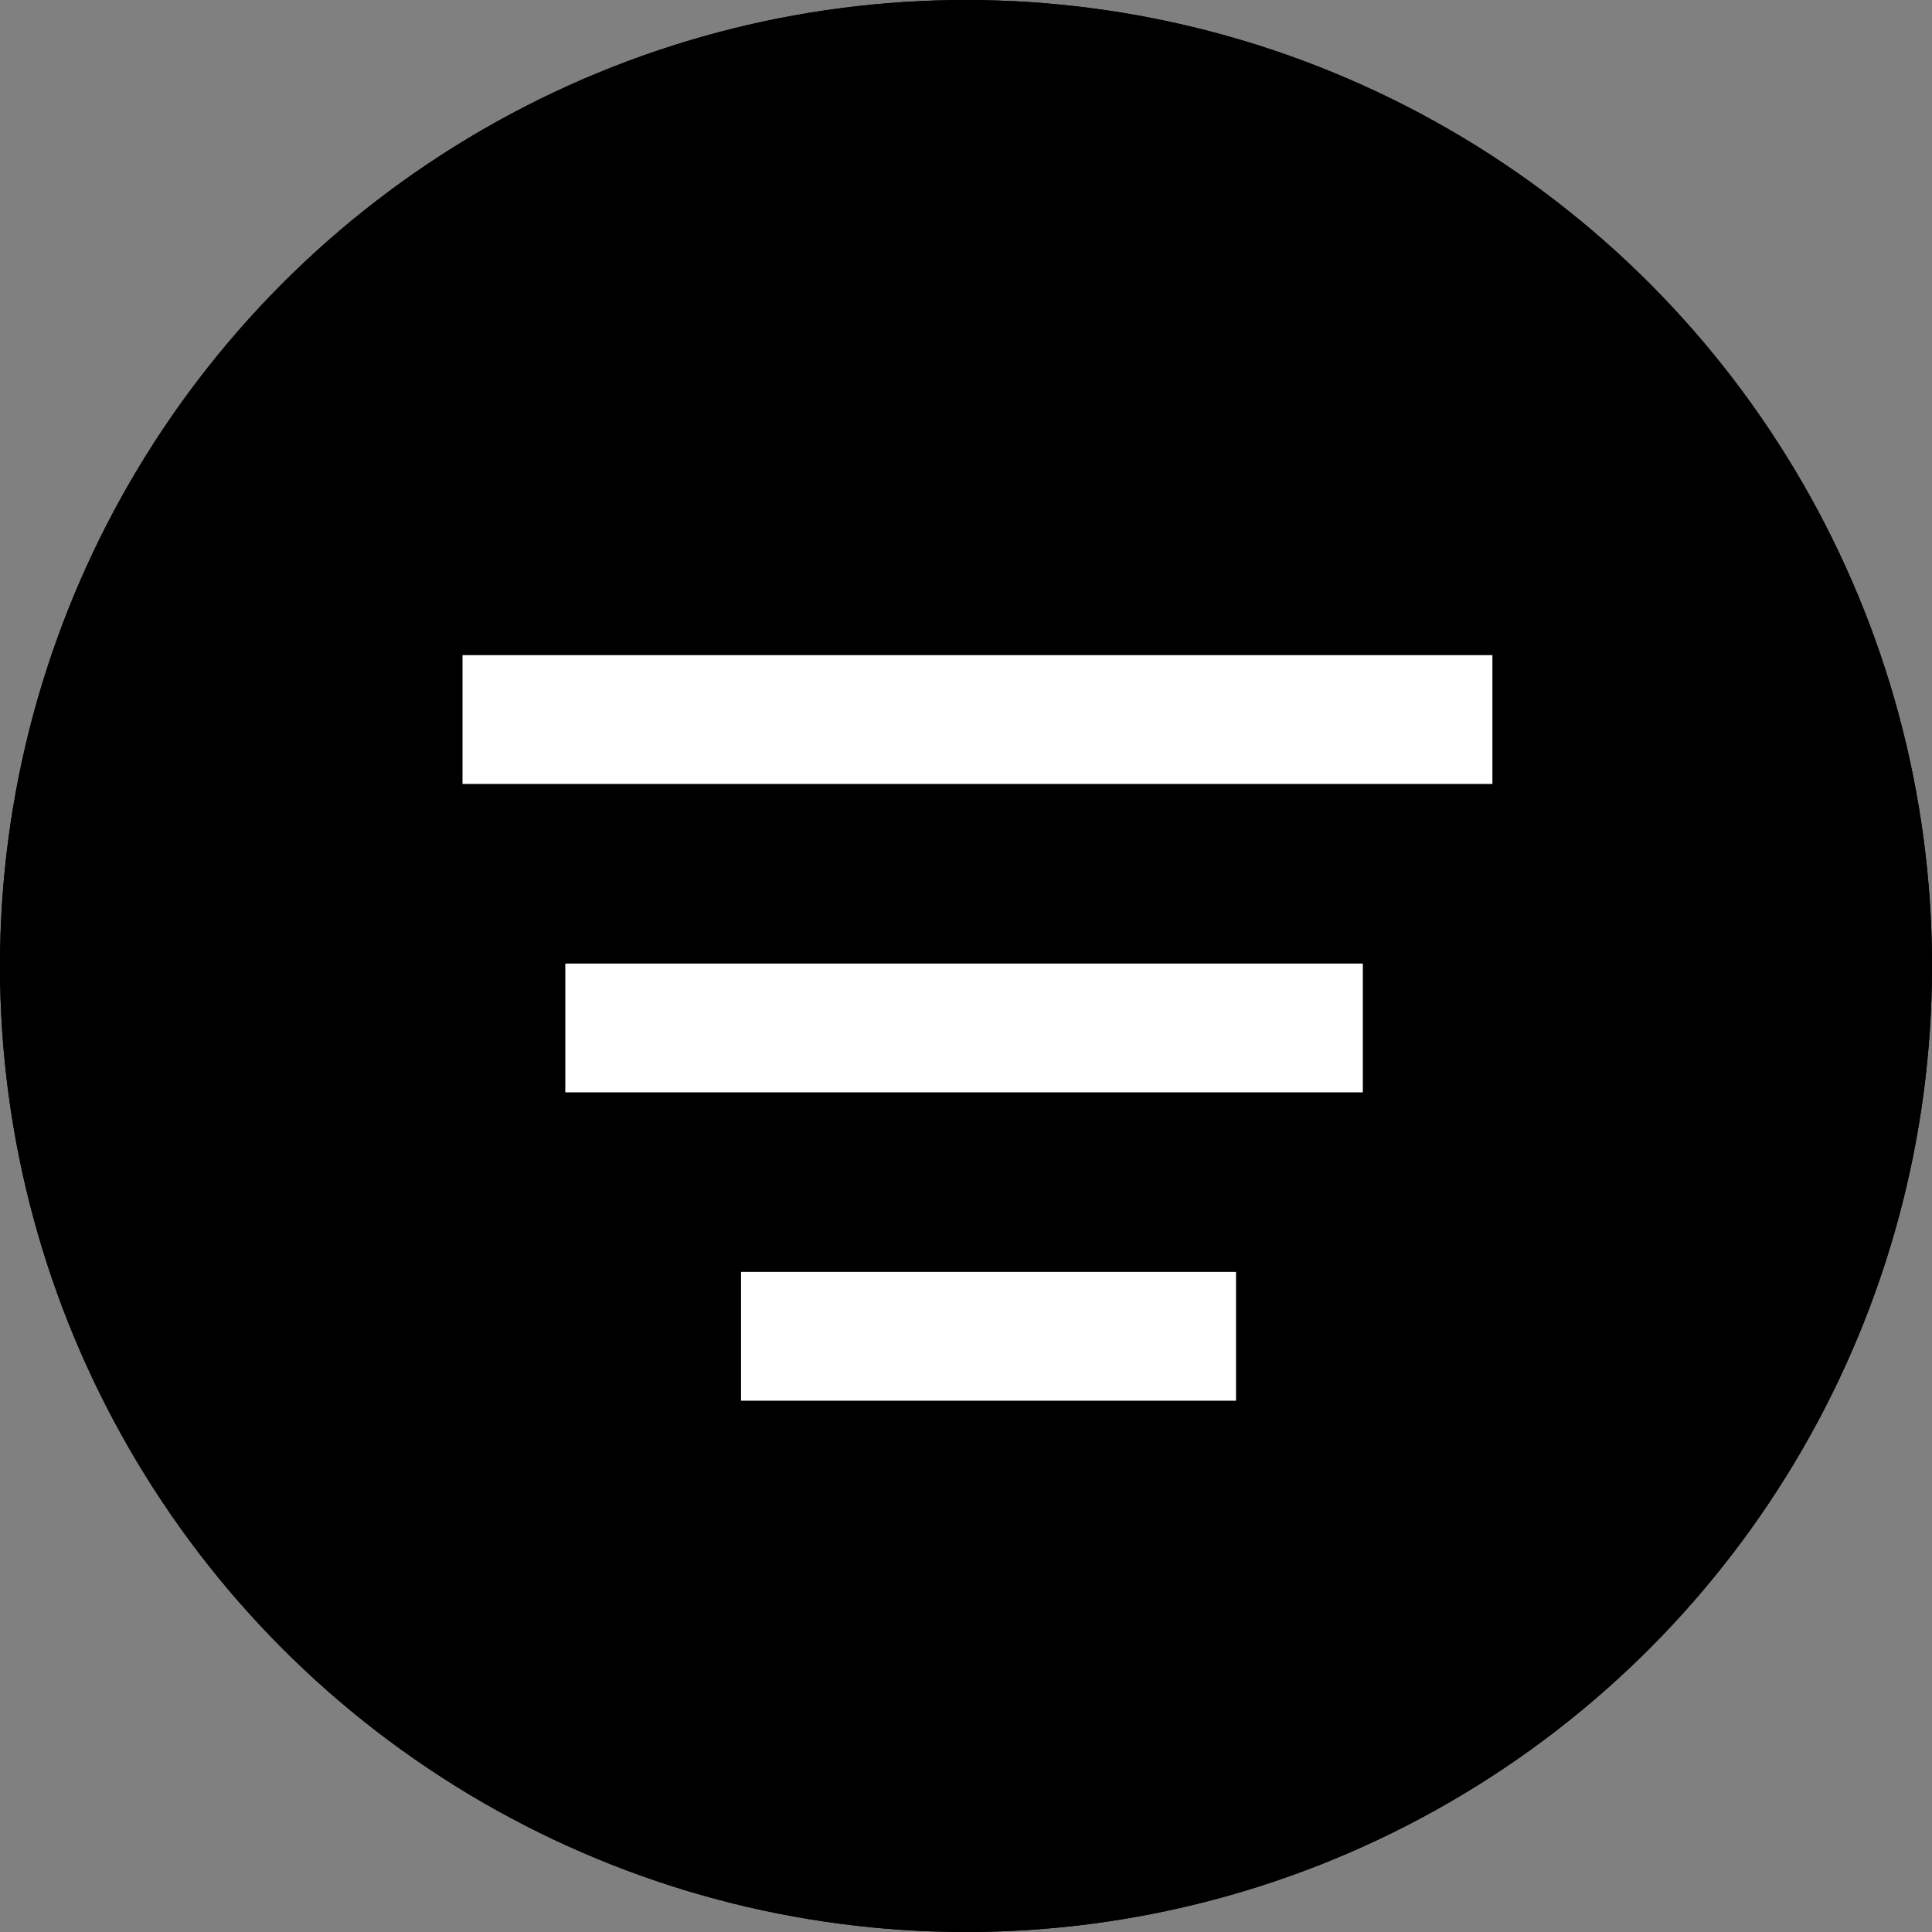
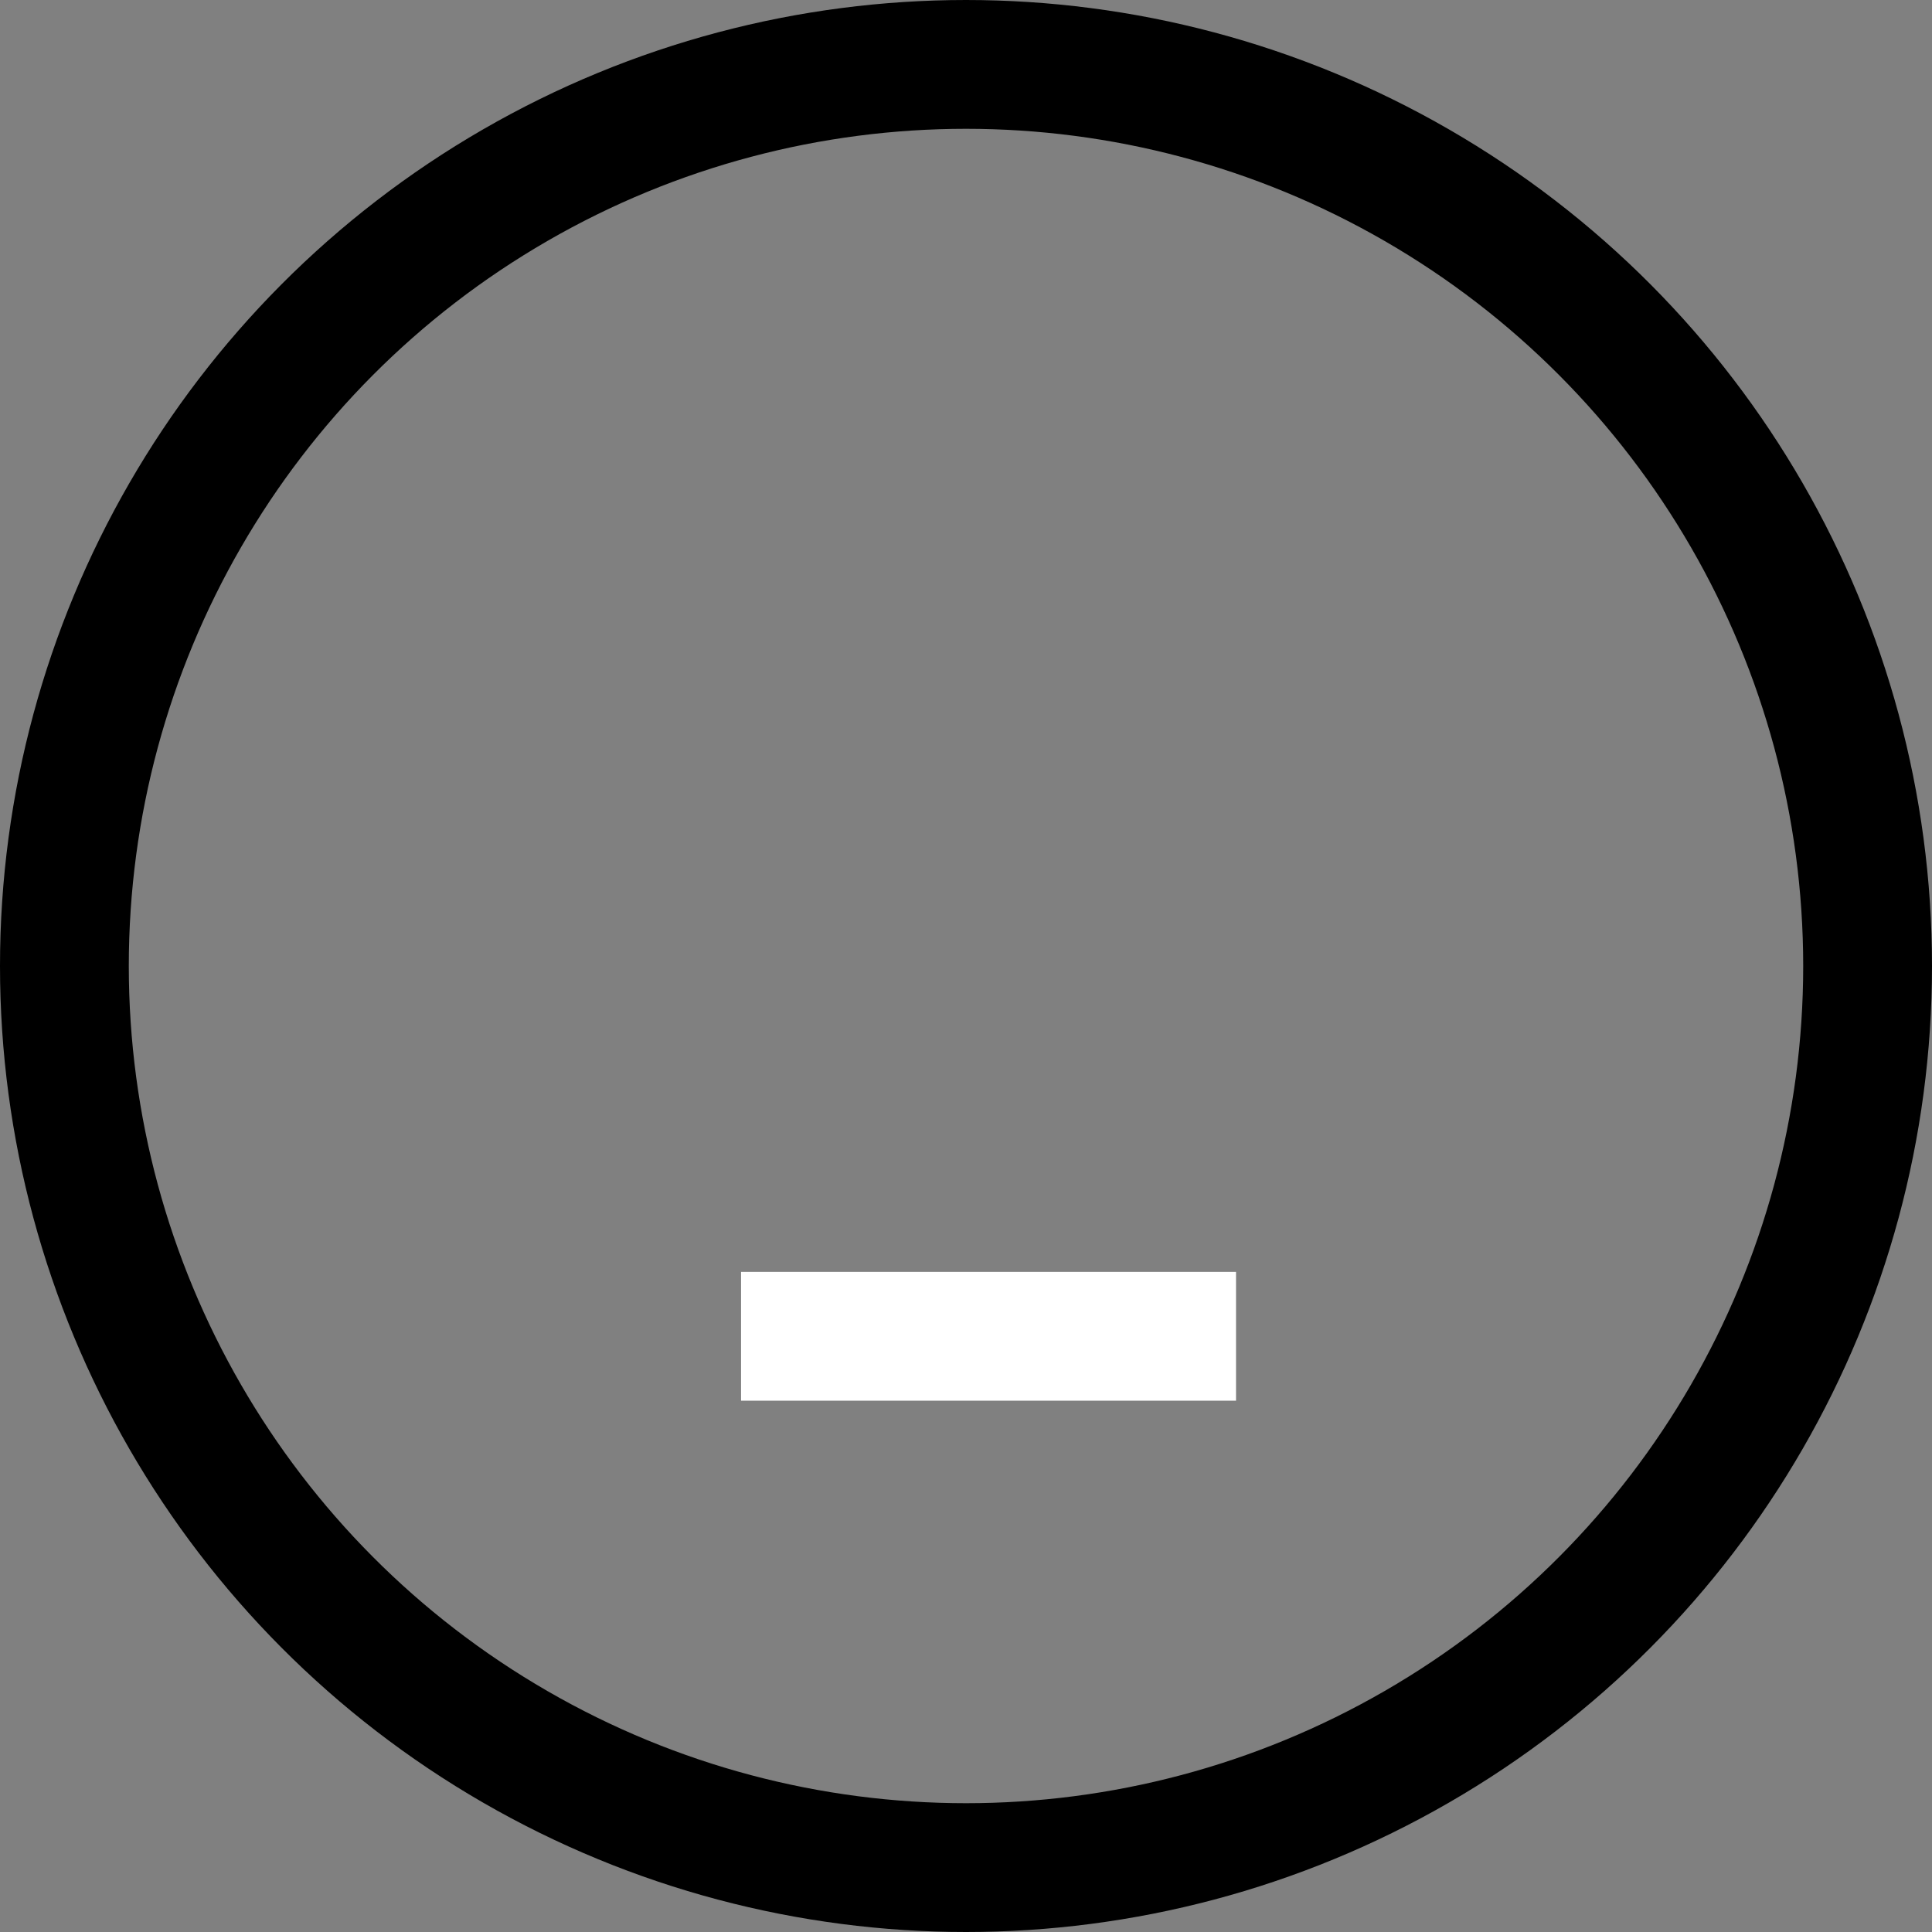
<svg xmlns="http://www.w3.org/2000/svg" id="Group_2772" data-name="Group 2772" width="30" height="30" viewBox="0 0 30 30">
  <rect x="0" y="0" width="30" height="30" fill="#808080" stroke="none" />
  <g id="Ellipse_346" data-name="Ellipse 346" stroke="#000" stroke-width="2">
-     <circle cx="15" cy="15" r="15" stroke="none" />
    <circle cx="15" cy="15" r="14" fill="none" />
  </g>
  <g id="Group_2505" data-name="Group 2505" transform="translate(7.182 11.173)">
-     <path id="Path_779" data-name="Path 779" d="M15975.479-19403.816h15.992" transform="translate(-15975.479 19403.816)" fill="none" stroke="#fff" stroke-width="2" />
-     <path id="Path_780" data-name="Path 780" d="M15975.479-19403.816h12.384" transform="translate(-15973.883 19408.605)" fill="none" stroke="#fff" stroke-width="2" />
    <path id="Path_781" data-name="Path 781" d="M15975.479-19403.816h7.686" transform="translate(-15971.154 19413.393)" fill="none" stroke="#fff" stroke-width="2" />
  </g>
</svg>